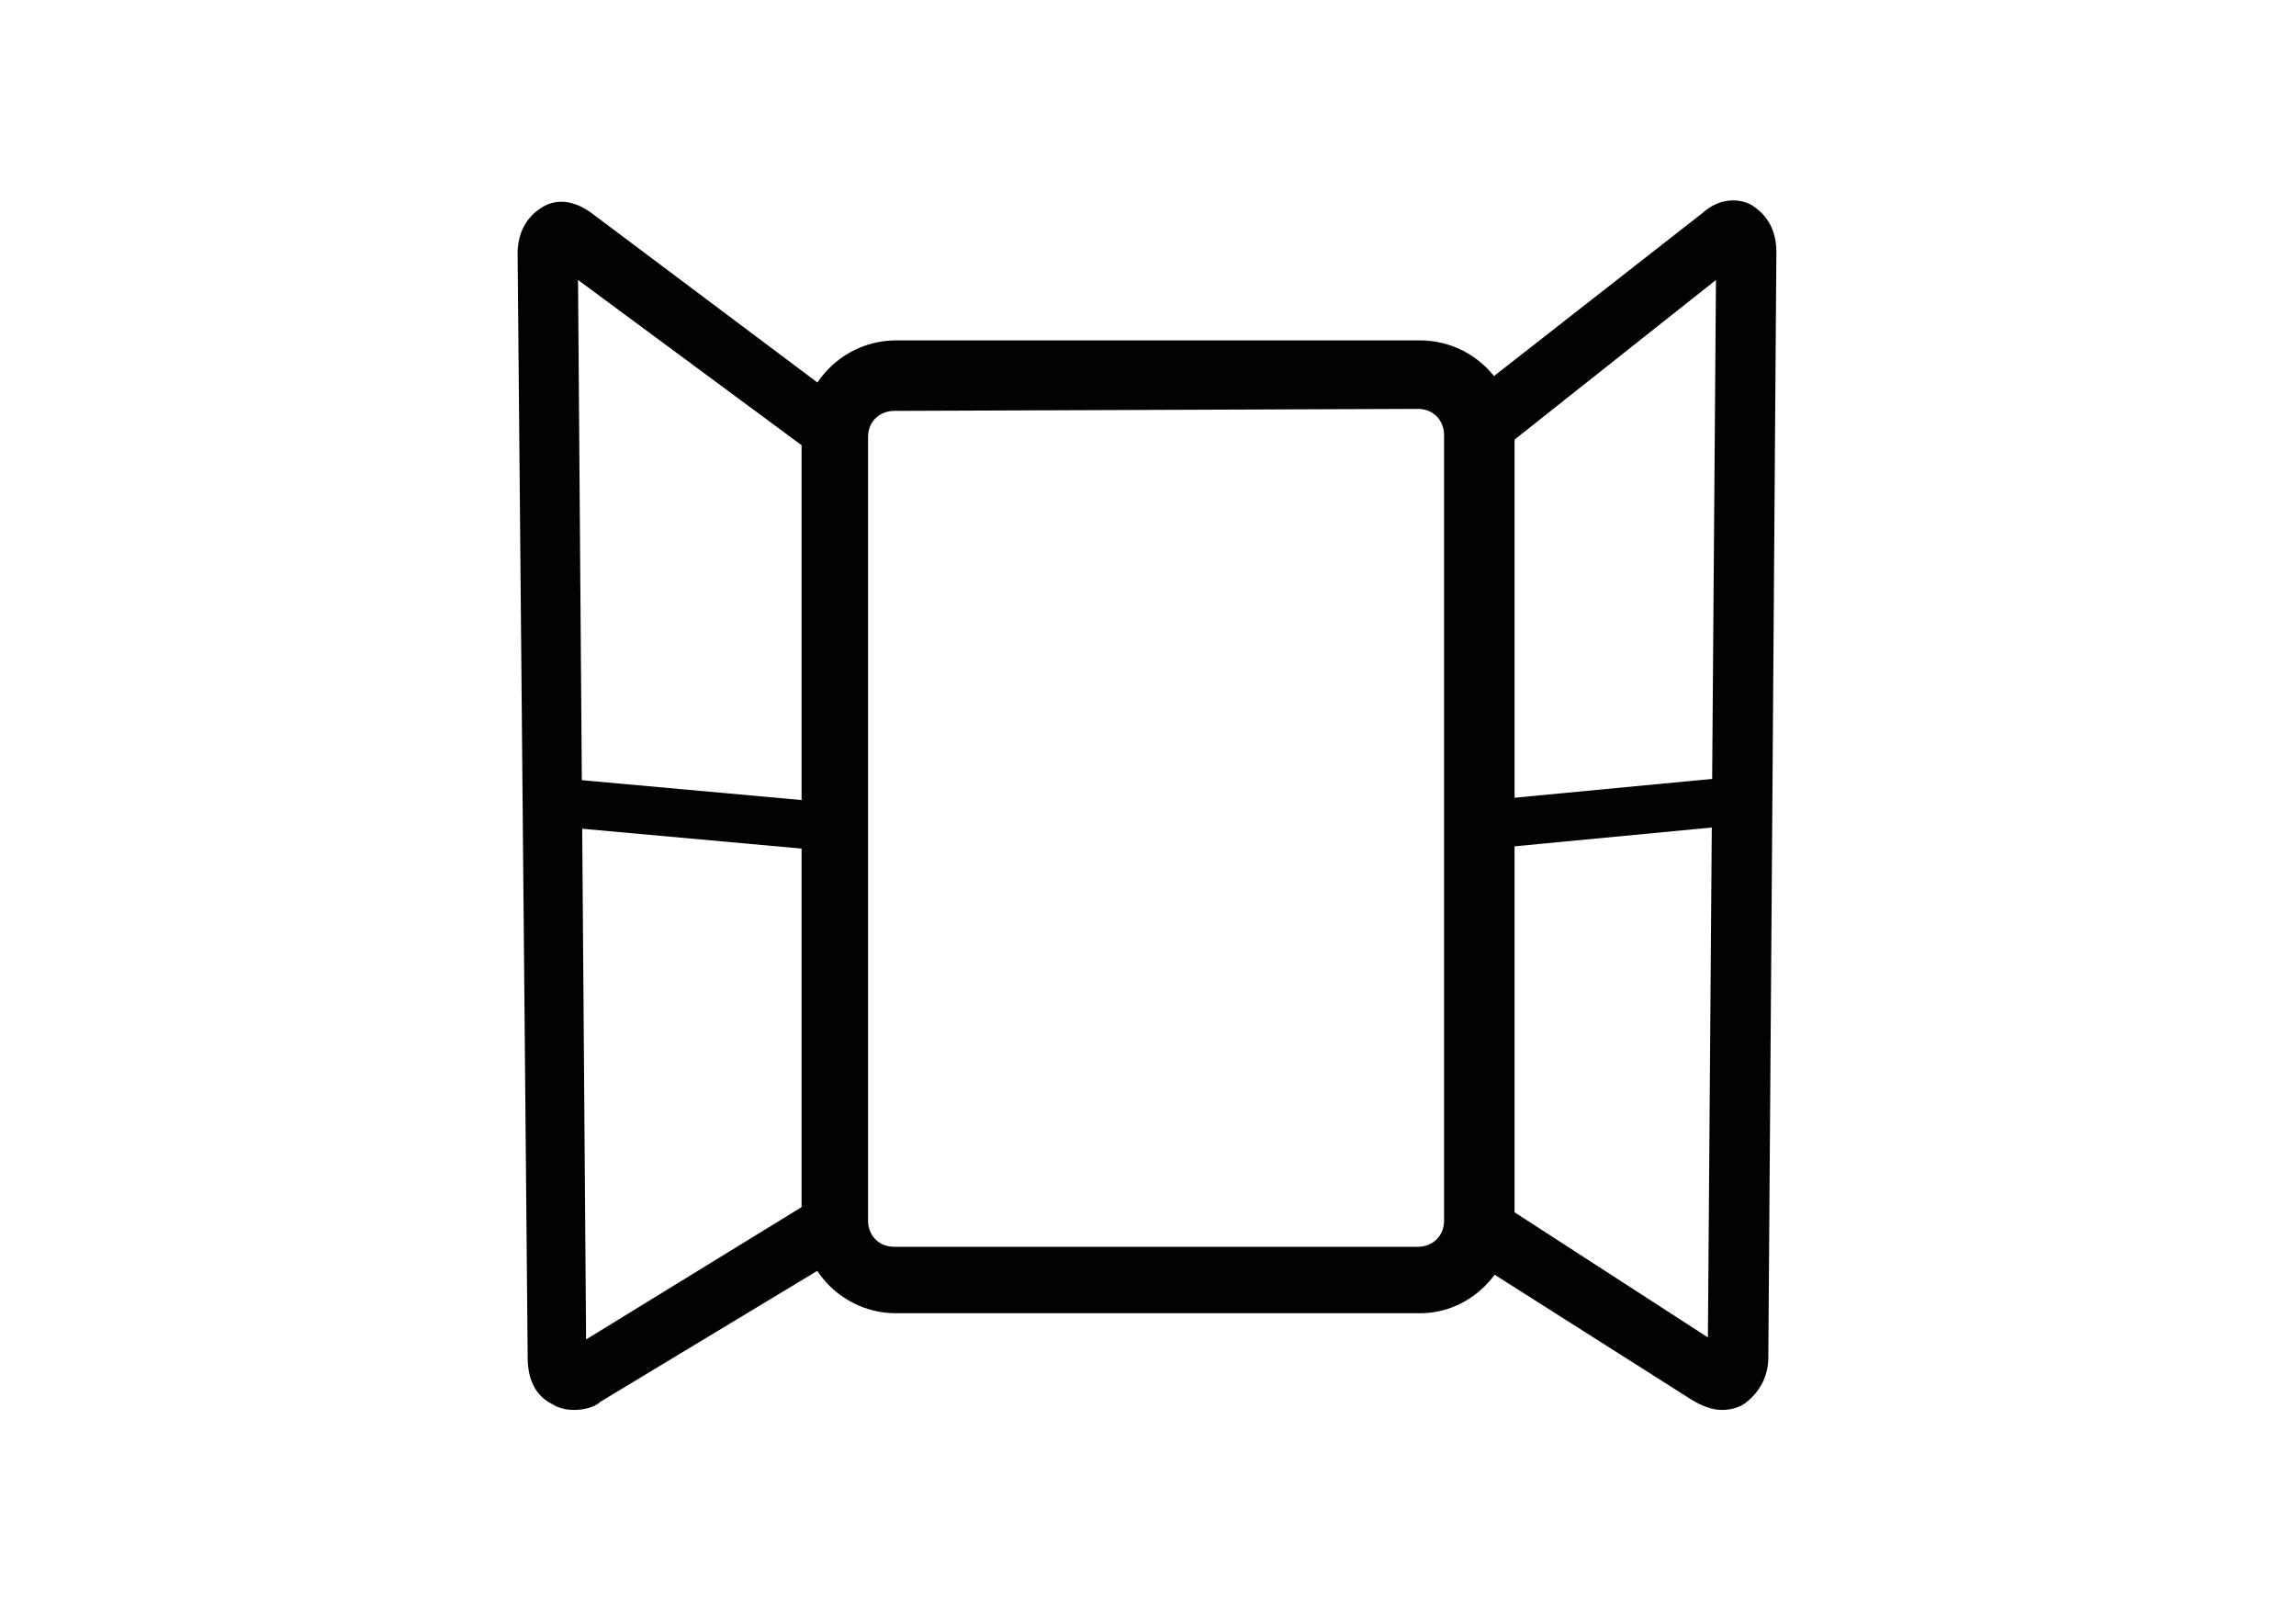
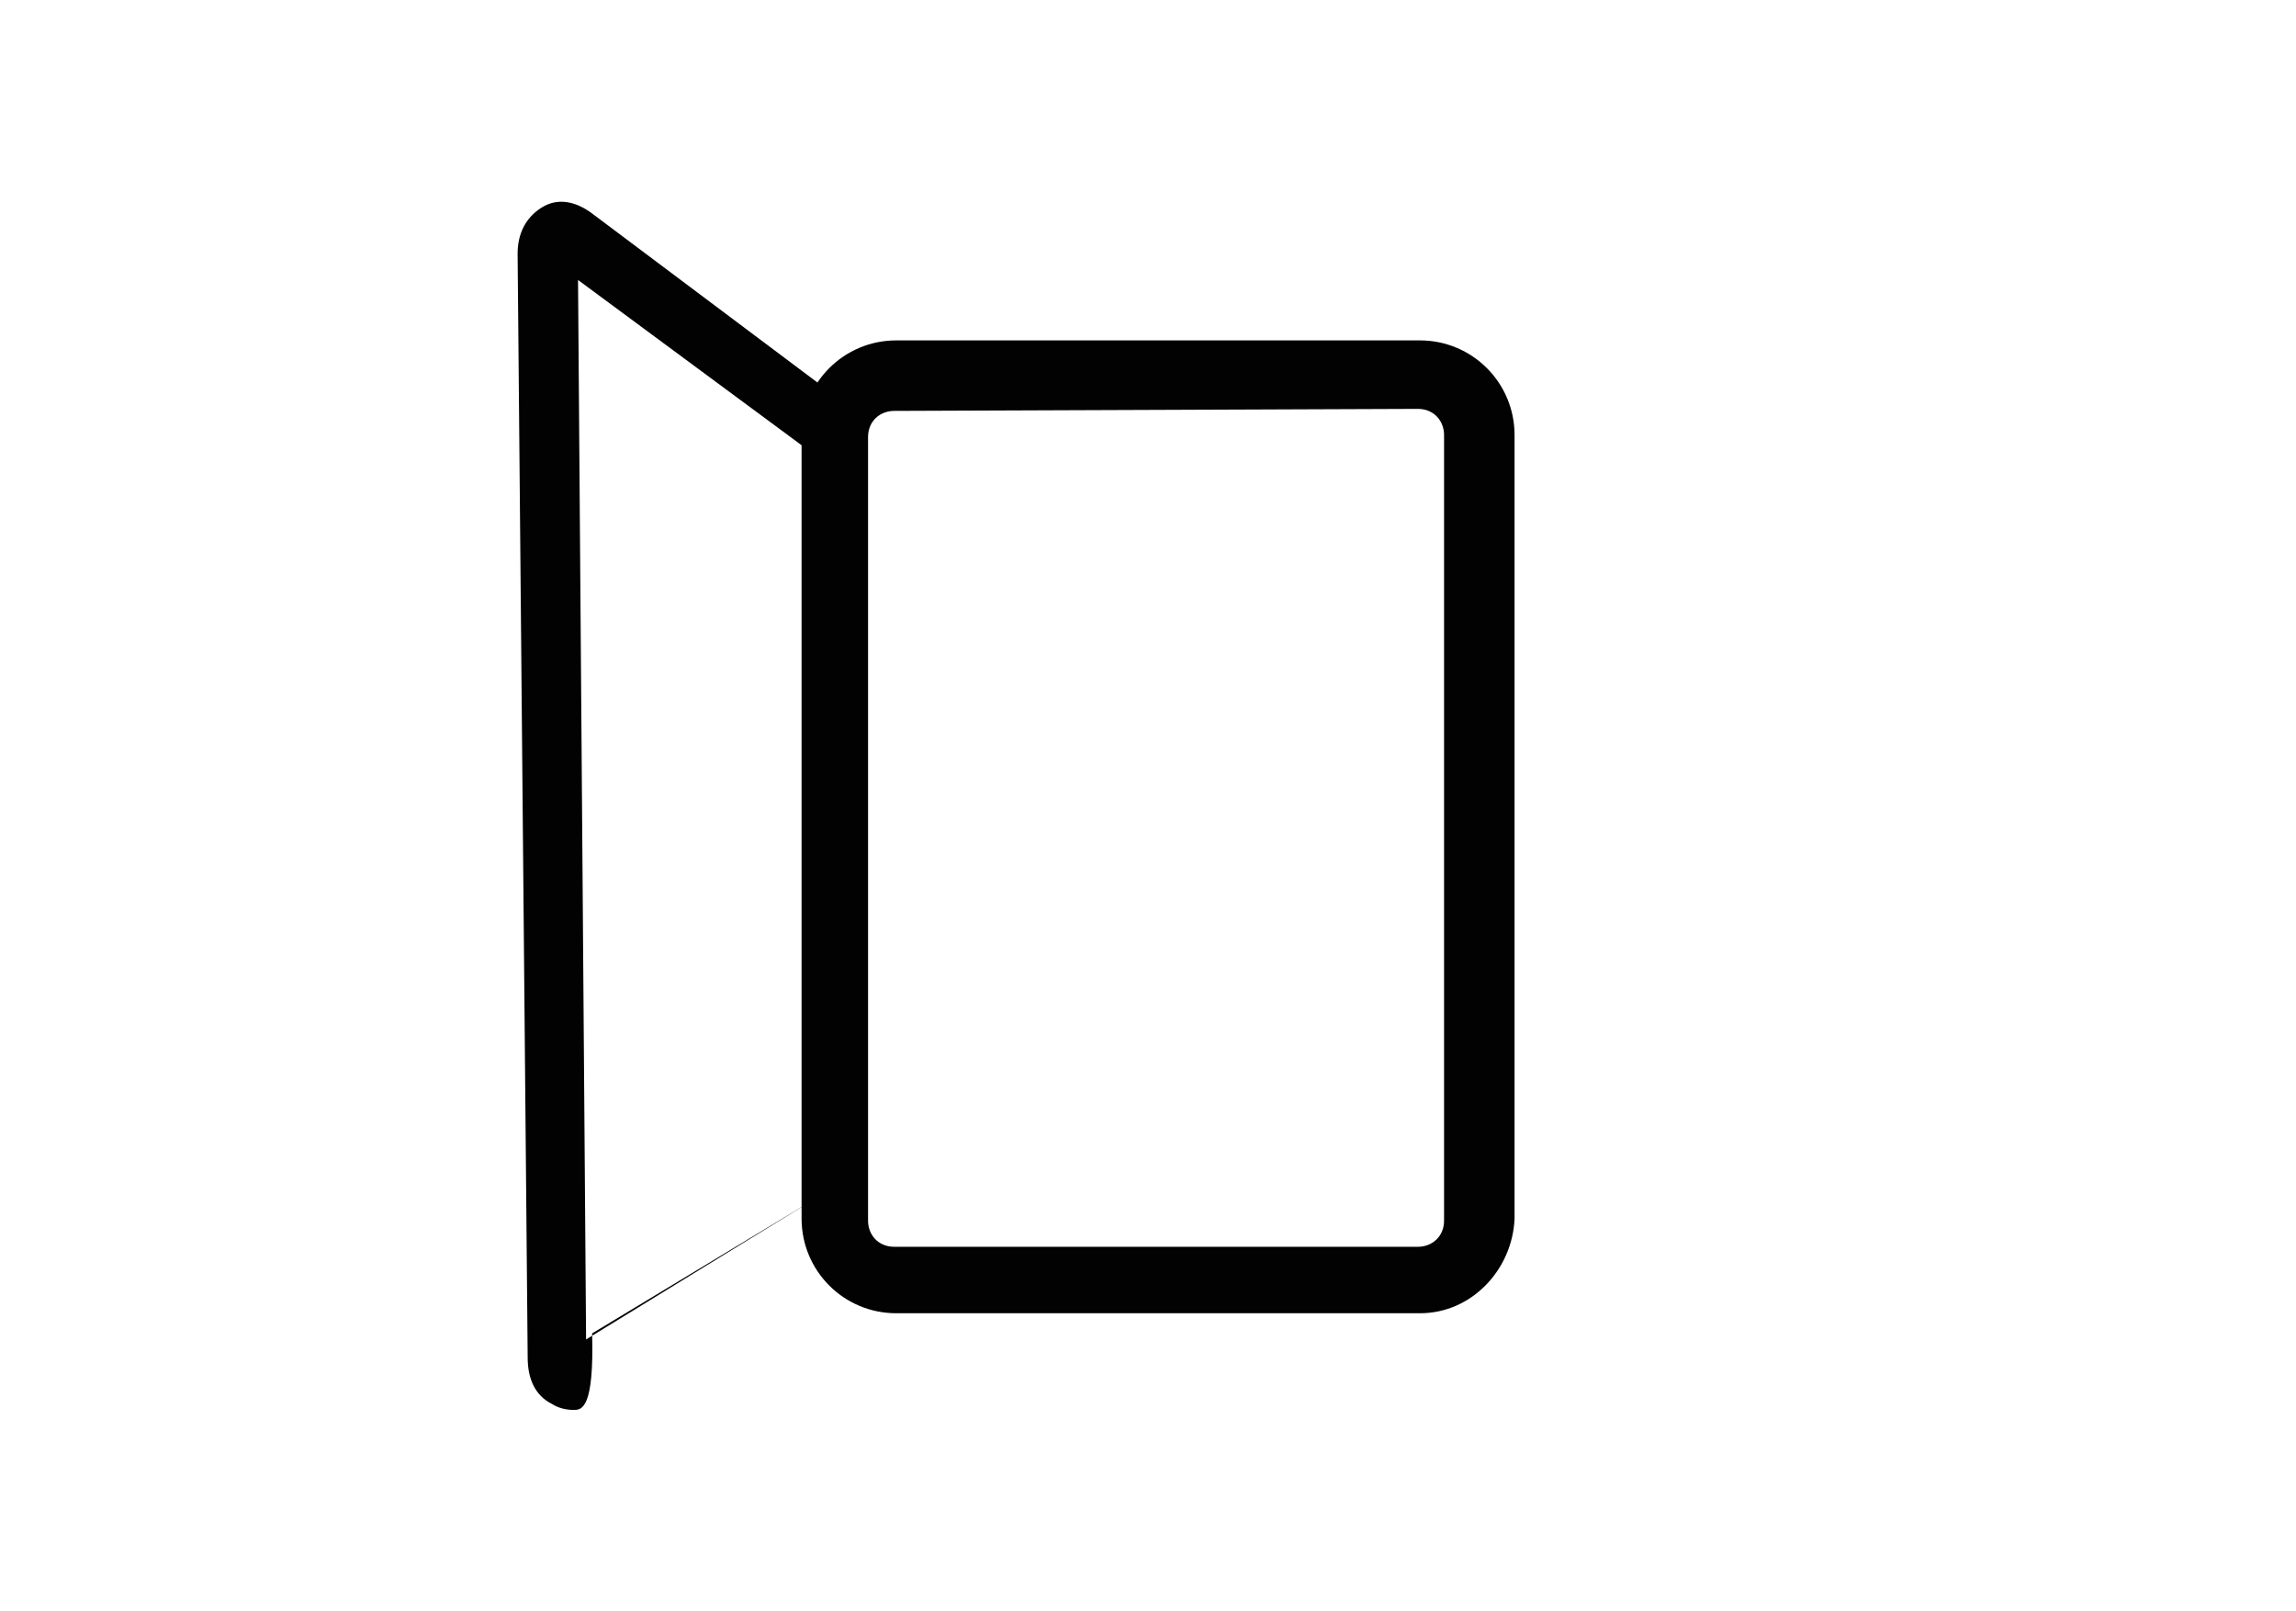
<svg xmlns="http://www.w3.org/2000/svg" version="1.1" id="Ebene_1" x="0px" y="0px" viewBox="0 0 114 80" style="enable-background:new 0 0 114 80;" xml:space="preserve">
  <style type="text/css">
	.st0{fill:#020203;}
</style>
  <g>
    <path class="st0" d="M70.5,65.2h-26c-2.6,0-4.7-2.1-4.7-4.7V21.6c0-2.6,2.1-4.7,4.7-4.7h26c2.6,0,4.7,2.1,4.7,4.7v38.9   C75.1,63,73.1,65.2,70.5,65.2z M44.4,20.4c-0.7,0-1.3,0.5-1.3,1.3v38.9c0,0.7,0.5,1.3,1.3,1.3h26c0.7,0,1.3-0.5,1.3-1.3v-39   c0-0.7-0.5-1.3-1.3-1.3L44.4,20.4L44.4,20.4z" />
-     <rect x="72.6" y="39.2" transform="matrix(0.996 -9.488427e-02 9.488427e-02 0.996 -3.476 7.703)" class="st0" width="13.3" height="2.4" />
-     <path class="st0" d="M85.5,70c-0.5,0-1-0.2-1.5-0.5l-10.4-6.6l1-3.1l10.2,6.6l0.4-52.5l-10.6,8.4l-1.1-3.1l11-8.6   c1.1-1,2.2-0.6,2.5-0.4c0.3,0.2,1.2,0.8,1.2,2.3l-0.4,54.9c0,1-0.5,1.8-1.2,2.3C86.3,69.9,85.9,70,85.5,70z" />
-     <rect x="33.1" y="33.5" transform="matrix(9.008470e-02 -0.996 0.996 9.008470e-02 -9.093 70.946)" class="st0" width="2.4" height="14" />
-     <path class="st0" d="M28.5,70c-0.4,0-0.8-0.1-1.1-0.3c-0.8-0.4-1.2-1.2-1.2-2.3l-0.5-54.8c0-1,0.4-1.8,1.2-2.3   c0.8-0.5,1.7-0.3,2.5,0.3l11.6,8.7l-0.8,3.1l-11.5-8.5l0.4,52.6l11.4-7l0.4,3.4l-11.1,6.7C29.5,69.9,28.9,70,28.5,70z" />
+     <path class="st0" d="M28.5,70c-0.4,0-0.8-0.1-1.1-0.3c-0.8-0.4-1.2-1.2-1.2-2.3l-0.5-54.8c0-1,0.4-1.8,1.2-2.3   c0.8-0.5,1.7-0.3,2.5,0.3l11.6,8.7l-0.8,3.1l-11.5-8.5l0.4,52.6l11.4-7l-11.1,6.7C29.5,69.9,28.9,70,28.5,70z" />
  </g>
</svg>